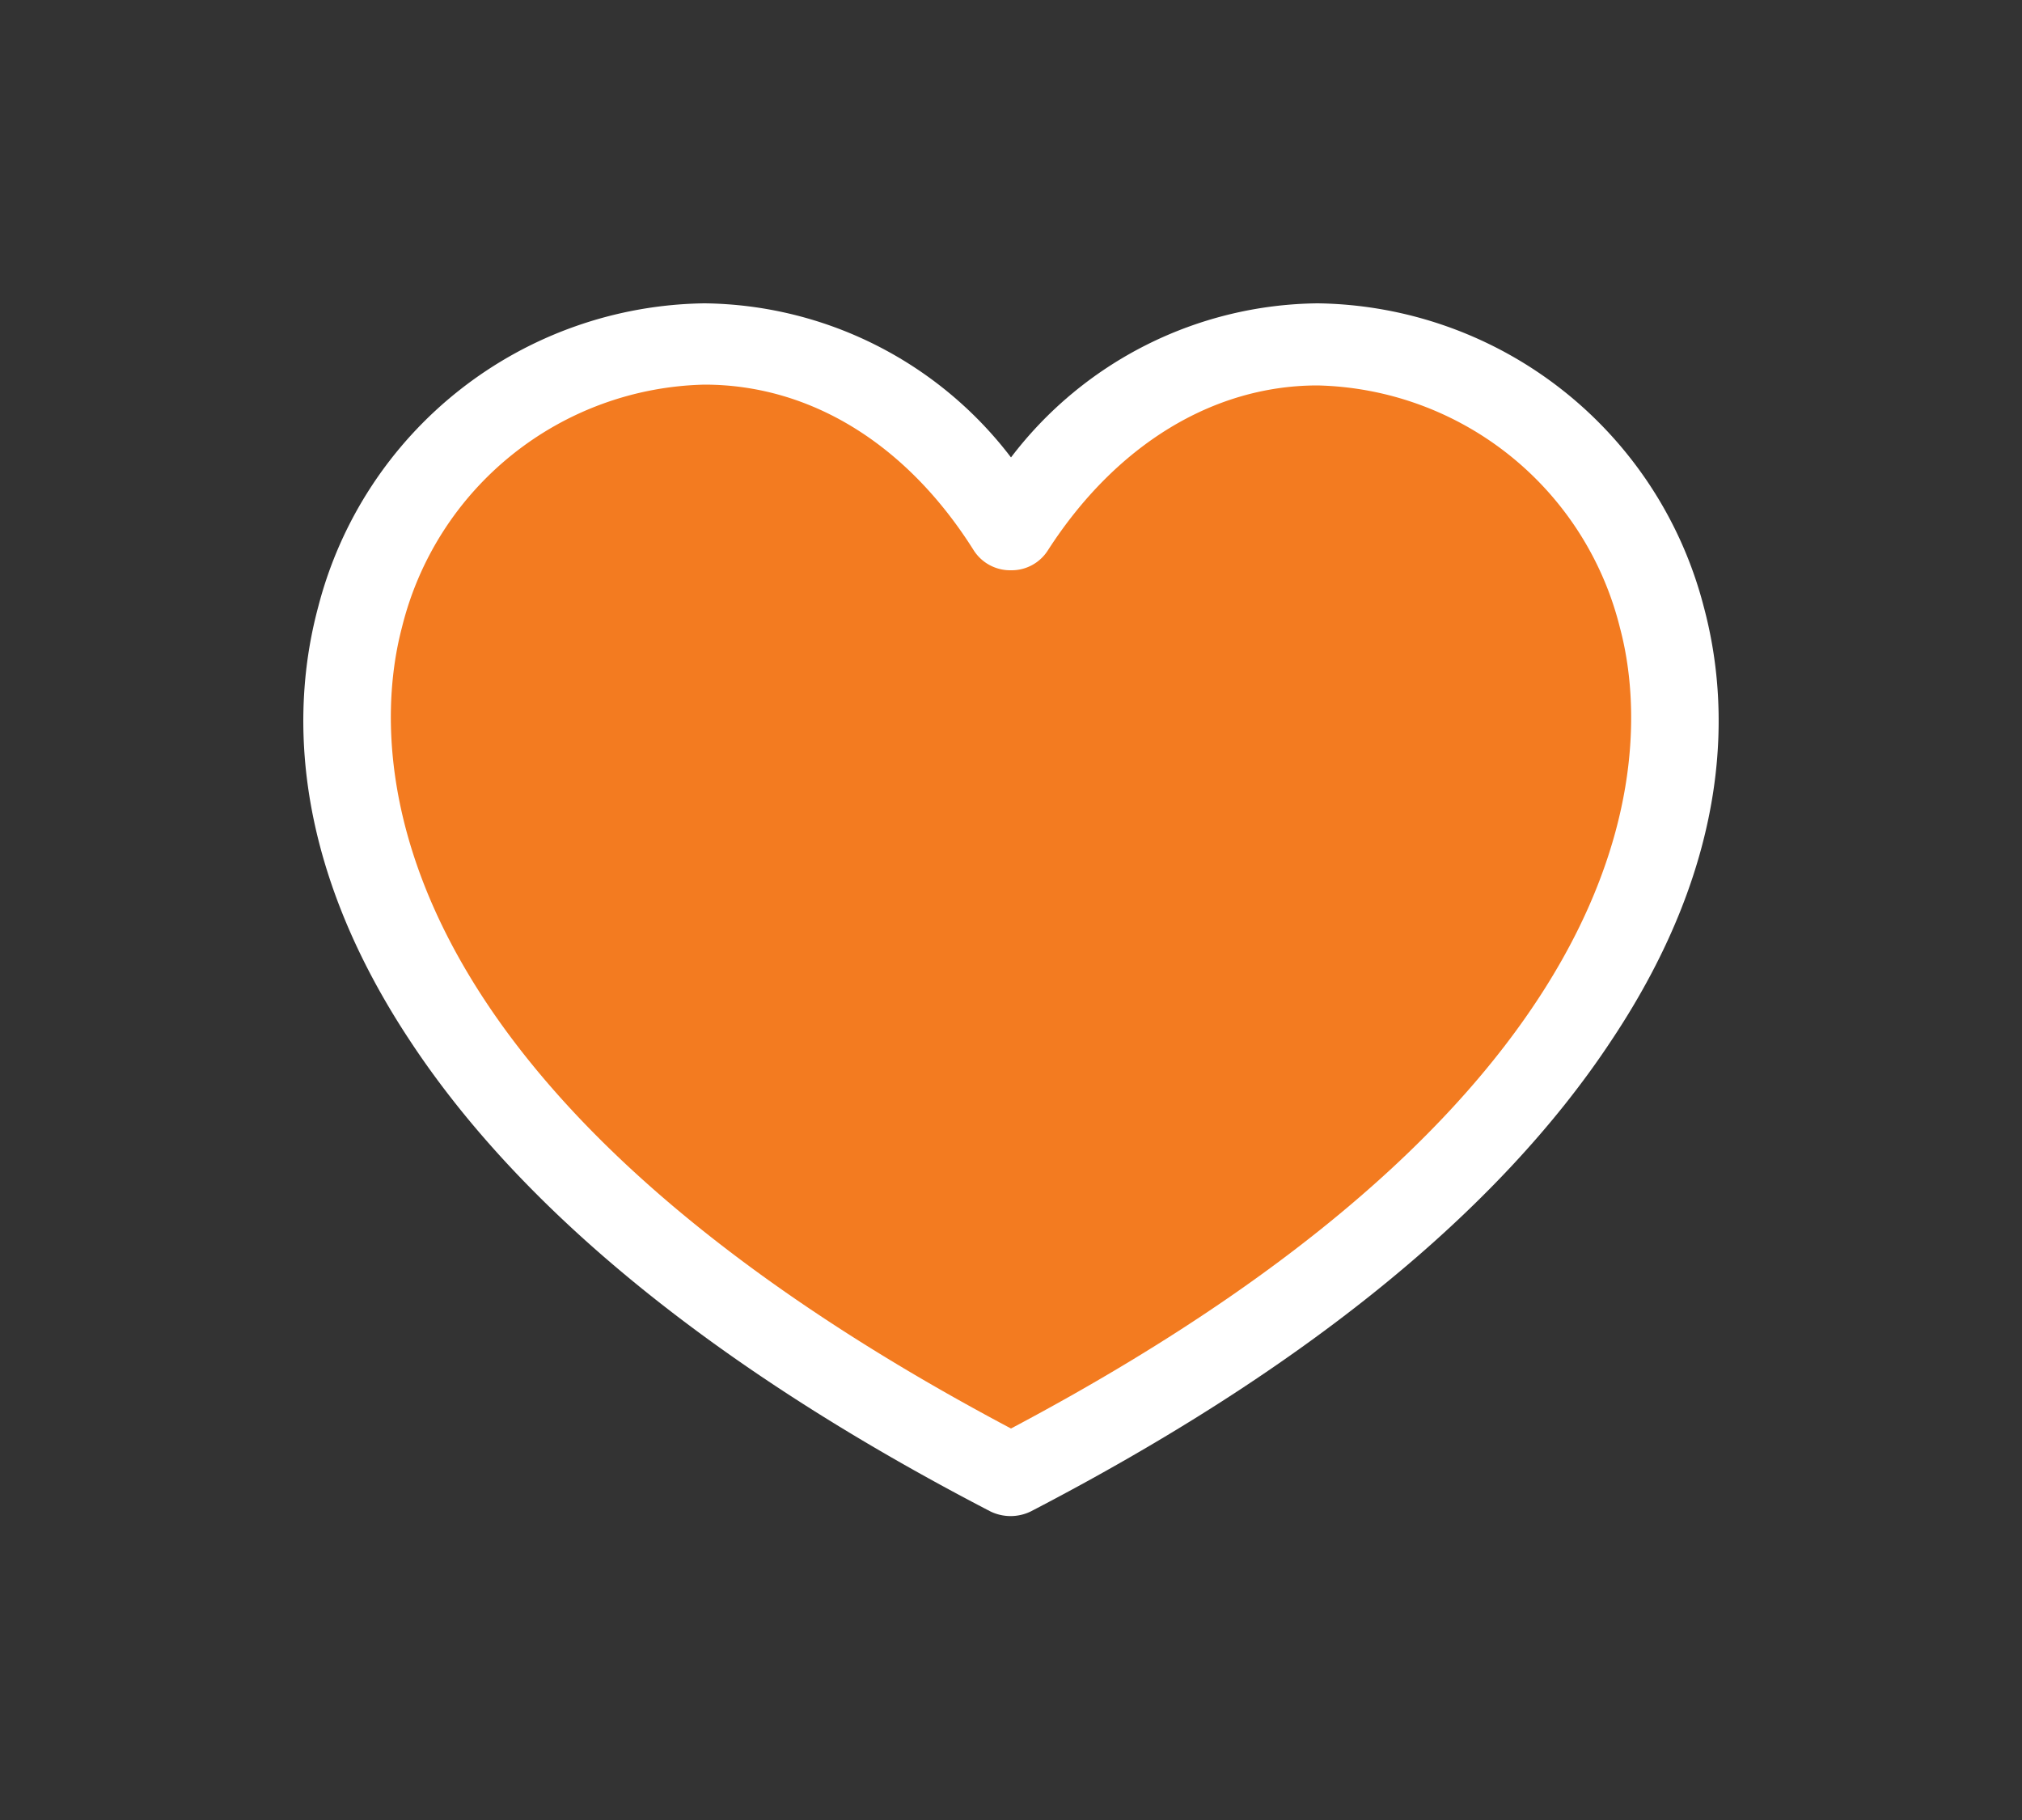
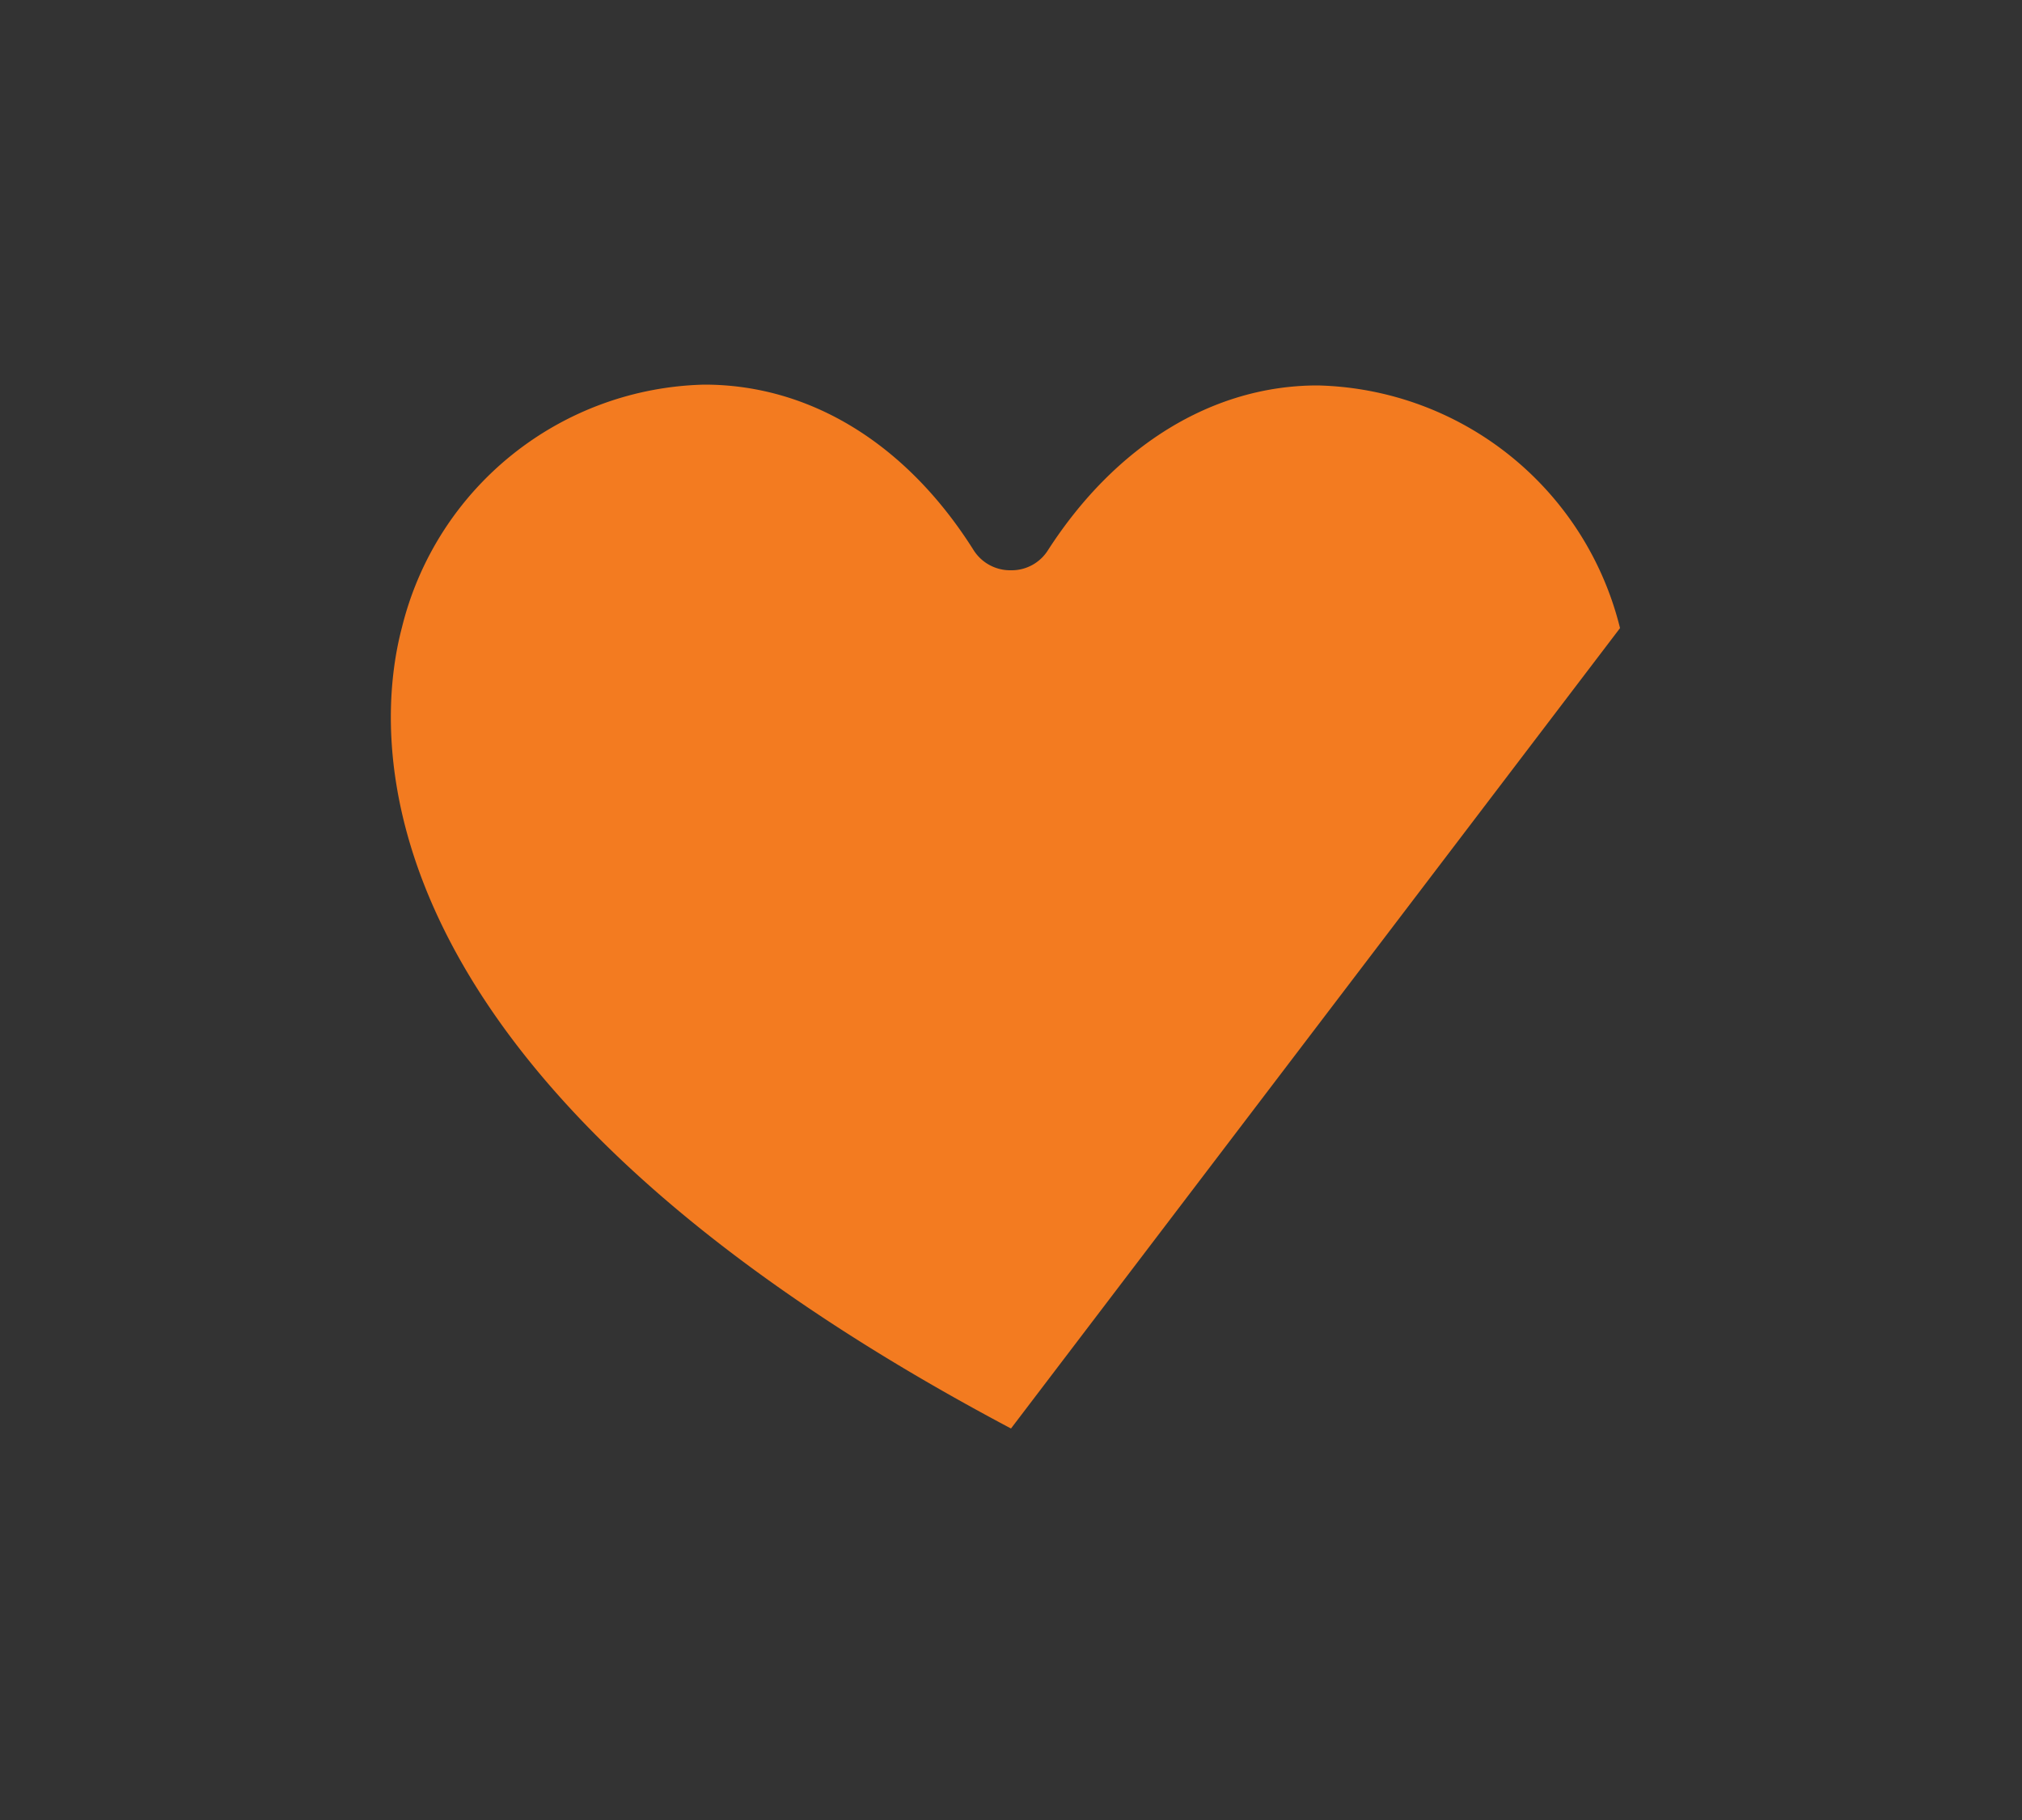
<svg xmlns="http://www.w3.org/2000/svg" id="Layer_1" data-name="Layer 1" viewBox="0 0 50 45">
  <rect x="0" y="0" width="50" height="45" fill="#333333" stroke="none" />
  <defs>
    <style>.cls-1{fill:#fff;}.cls-2{fill:#f37b20;}</style>
  </defs>
  <g id="Component_25_1" data-name="Component 25 1">
-     <path class="cls-1" d="M42.13,15A10,10,0,0,0,32.58,7.5,9.65,9.65,0,0,0,25,11.31,9.66,9.66,0,0,0,17.42,7.5,10,10,0,0,0,7.87,15c-.64,2.37-.76,6.15,2.26,10.72,2.78,4.23,7.61,8.15,14.36,11.65a1.14,1.14,0,0,0,1,0c6.74-3.5,11.57-7.42,14.36-11.65C42.89,21.16,42.77,17.38,42.13,15Z" />
-     <path class="cls-2" d="M25,35.32C8.46,26.56,9.28,18,9.94,15.51a7.89,7.89,0,0,1,7.48-6c2.61,0,5,1.46,6.66,4.1a1.07,1.07,0,0,0,.92.49h0a1.06,1.06,0,0,0,.91-.49C27.59,11,30,9.53,32.58,9.53a7.89,7.89,0,0,1,7.48,6C40.72,18,41.54,26.56,25,35.32Z" />
+     <path class="cls-2" d="M25,35.32C8.46,26.56,9.28,18,9.94,15.51a7.89,7.89,0,0,1,7.48-6c2.61,0,5,1.46,6.66,4.1a1.07,1.07,0,0,0,.92.49h0a1.06,1.06,0,0,0,.91-.49C27.59,11,30,9.53,32.58,9.53a7.89,7.89,0,0,1,7.48,6Z" />
  </g>
</svg>